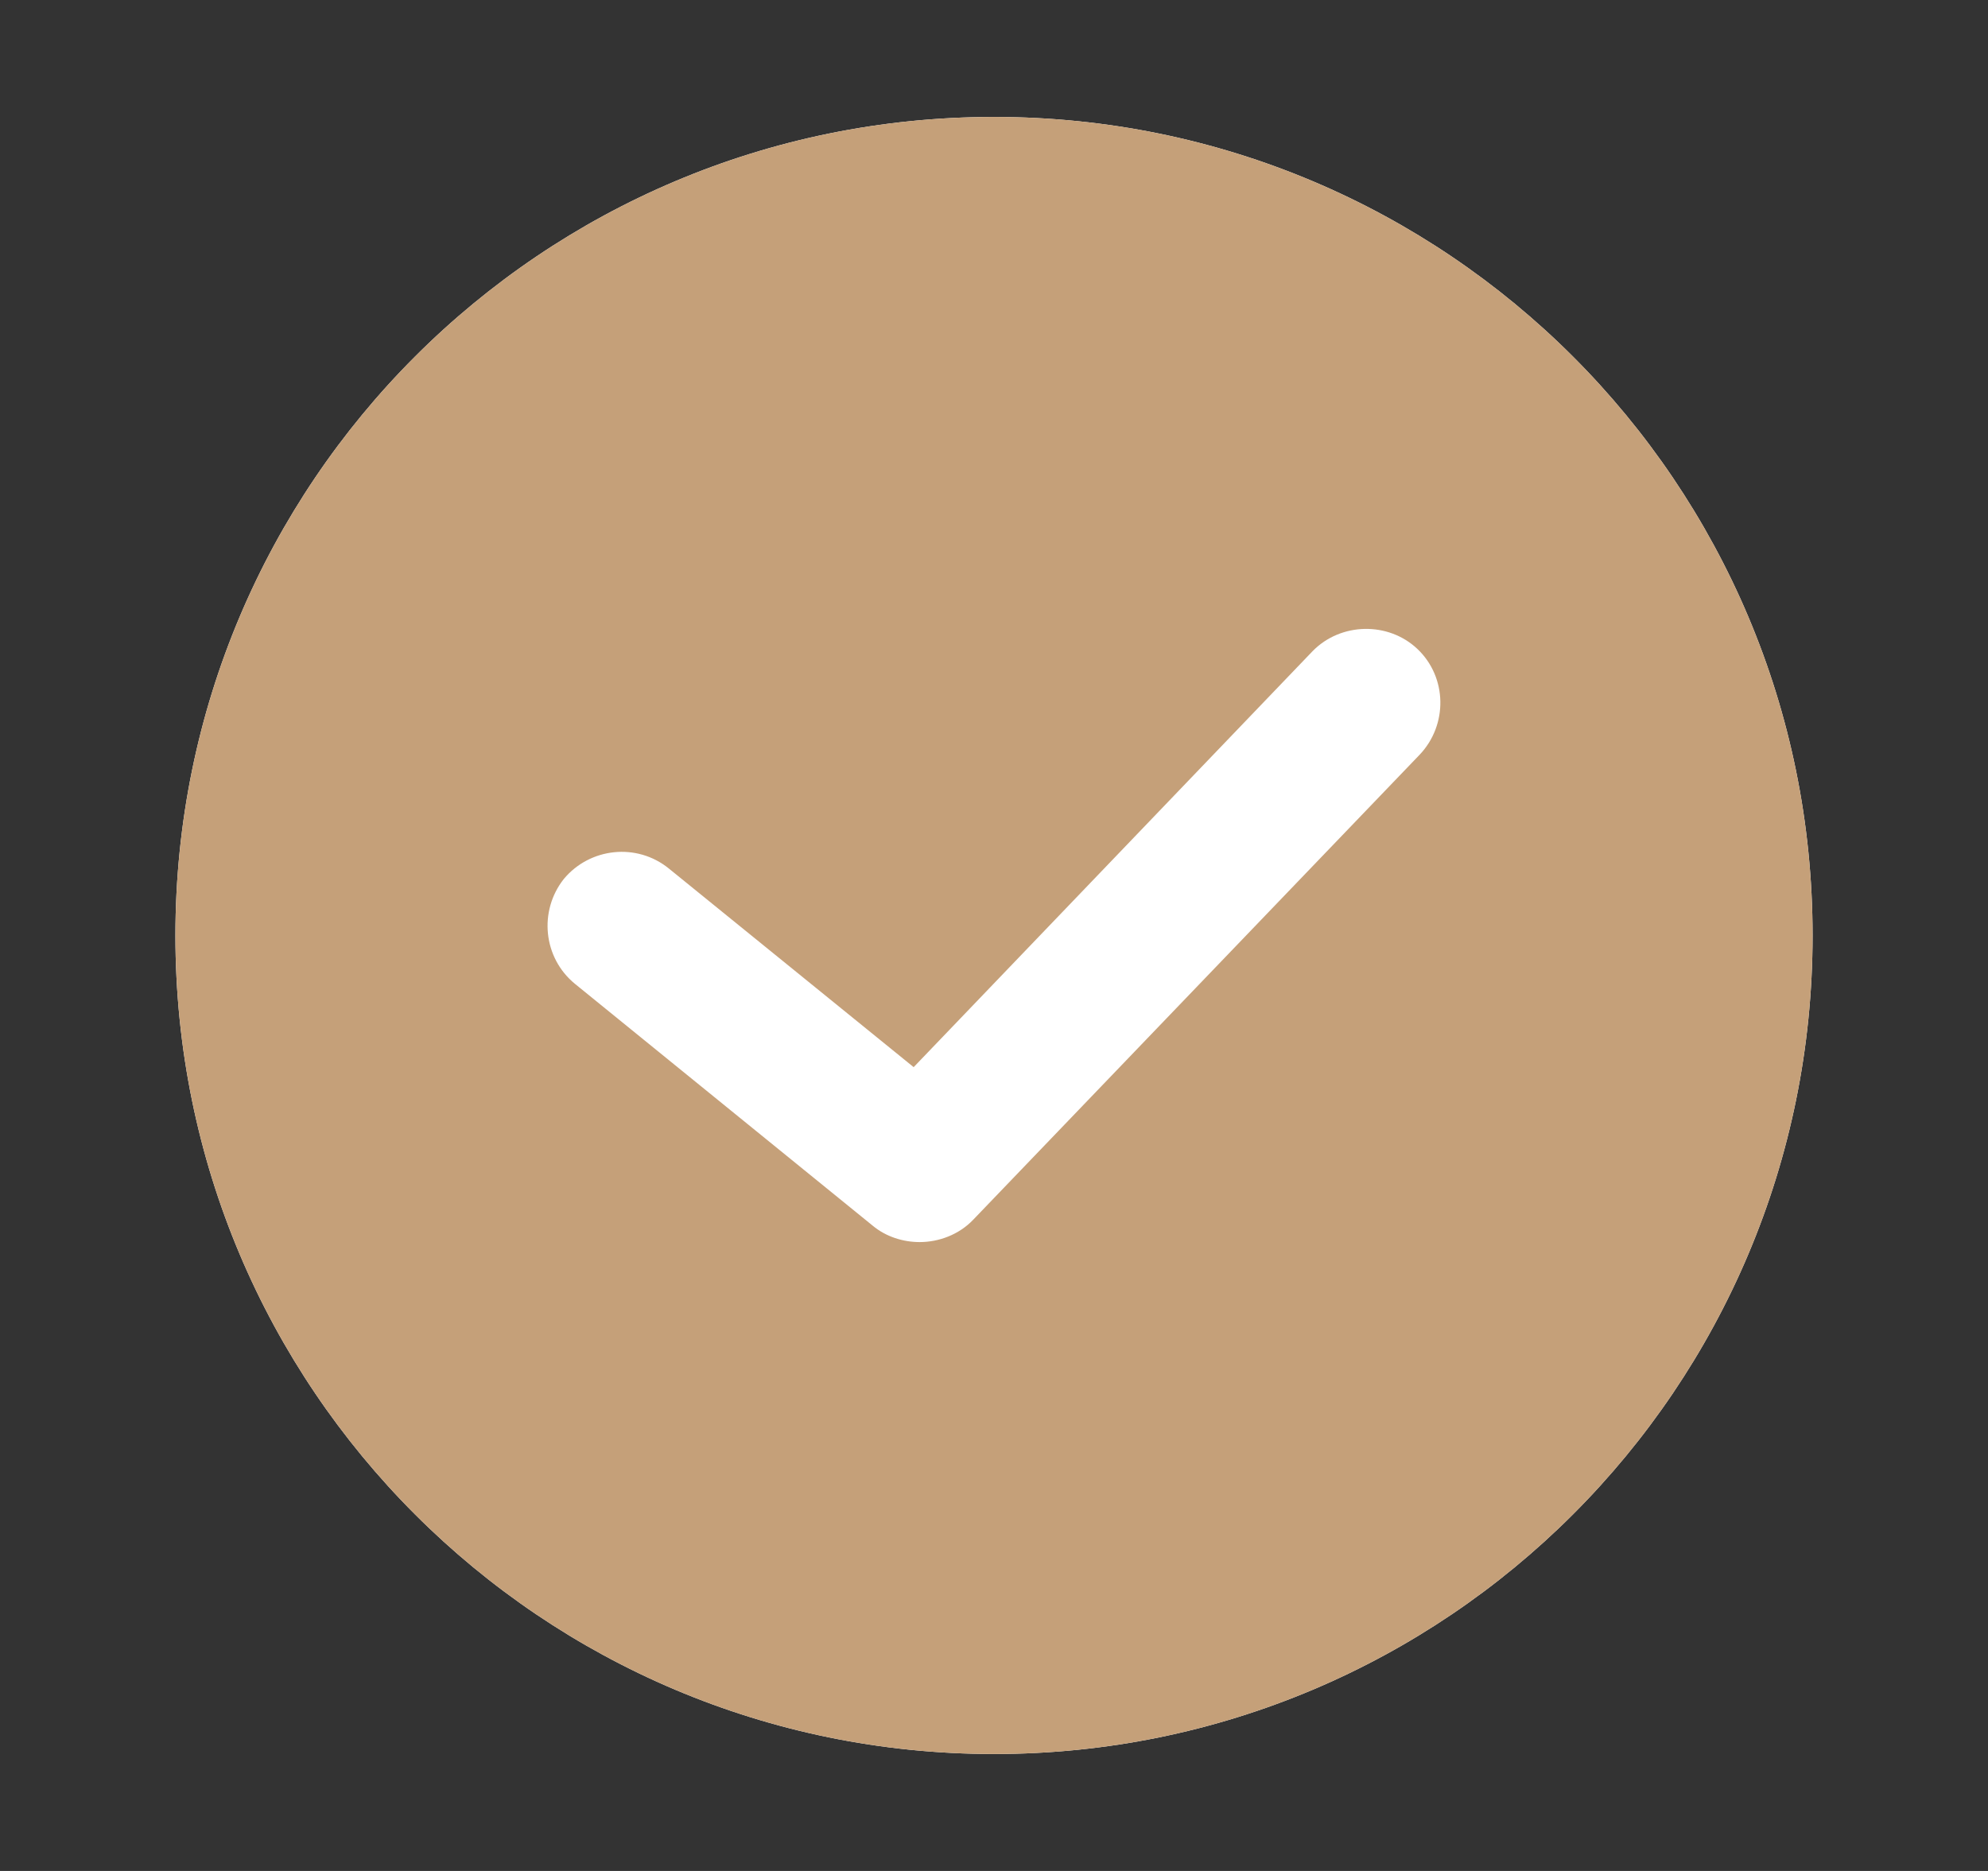
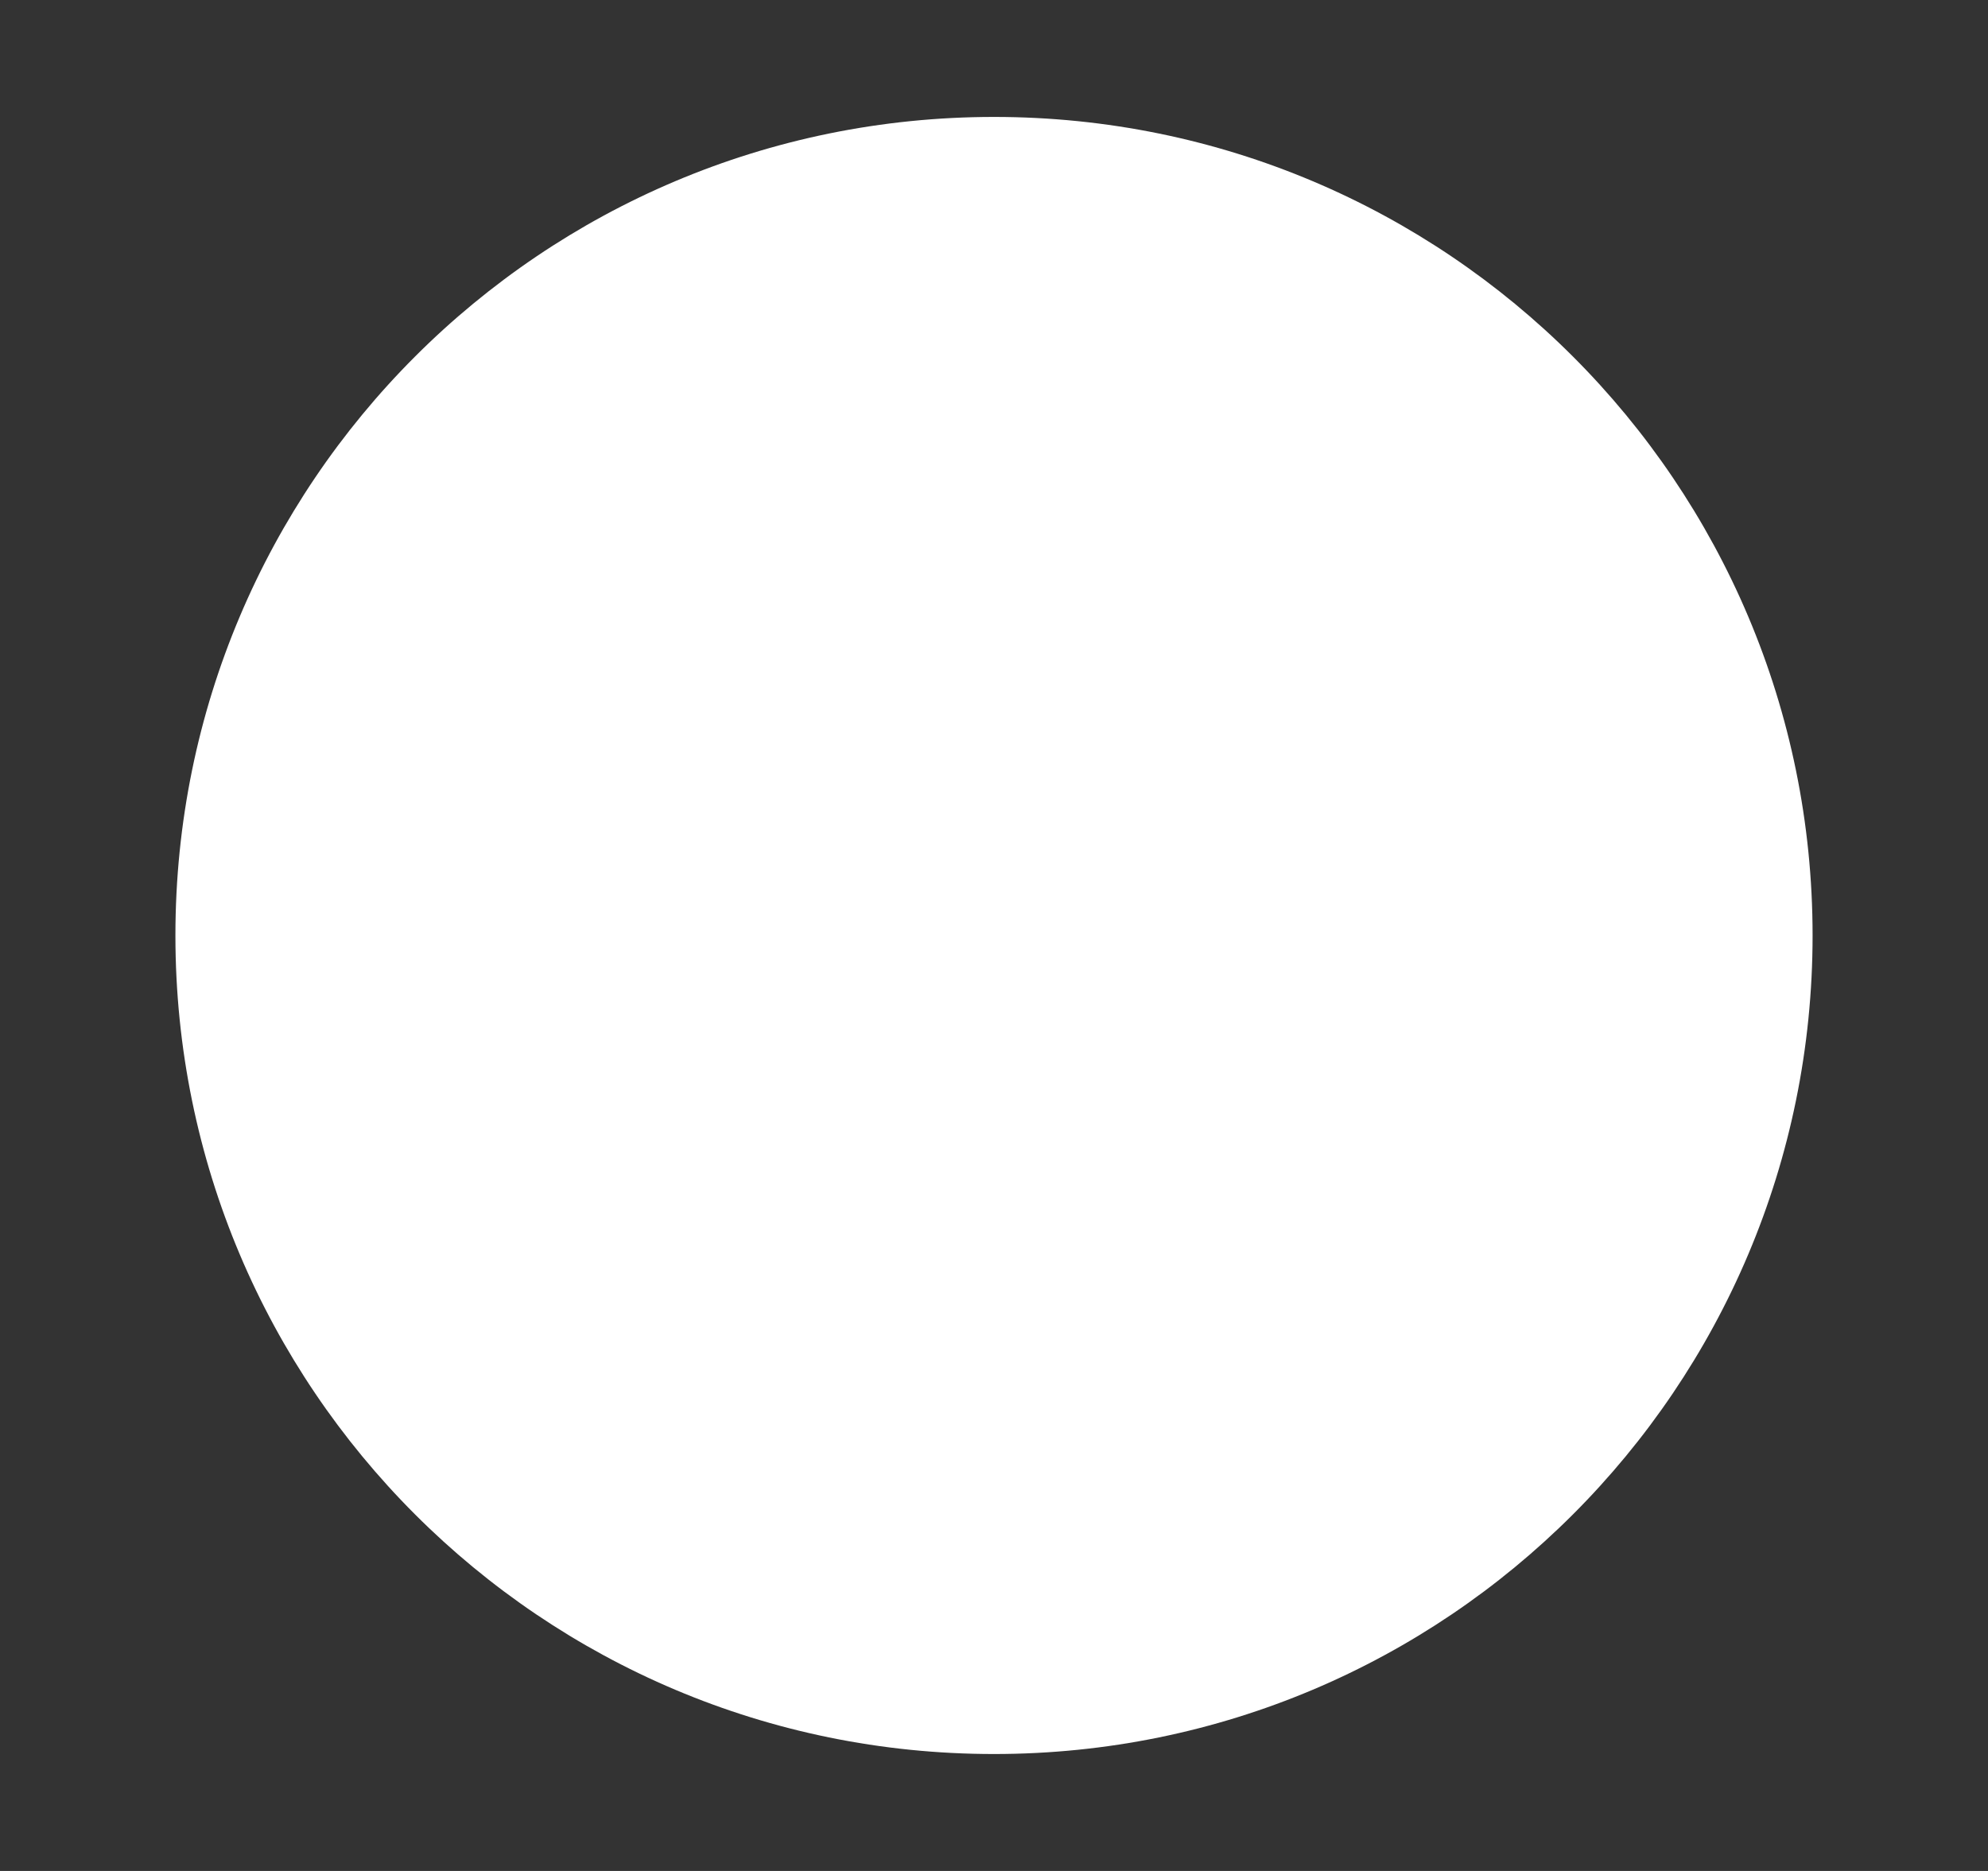
<svg xmlns="http://www.w3.org/2000/svg" width="17" height="16" viewBox="0 0 17 16" fill="none">
  <rect x="0" y="0" width="17" height="16" fill="#333333" stroke="none" />
  <path d="M8.5 1C4.631 1 1.5 4.131 1.5 8C1.5 11.869 4.631 15 8.5 15C12.369 15 15.5 11.869 15.5 8C15.5 4.131 12.369 1 8.5 1Z" fill="white" />
-   <path d="M8.5 1C4.631 1 1.5 4.131 1.5 8C1.5 11.869 4.631 15 8.5 15C12.369 15 15.5 11.869 15.5 8C15.5 4.131 12.369 1 8.5 1ZM12.14 6.454L8.322 10.431C8.201 10.558 8.029 10.622 7.864 10.622C7.724 10.622 7.577 10.577 7.463 10.482L4.917 8.414C4.644 8.191 4.605 7.79 4.822 7.516C5.045 7.249 5.445 7.205 5.719 7.427L7.813 9.126L11.224 5.569C11.466 5.321 11.873 5.315 12.121 5.55C12.376 5.792 12.382 6.199 12.14 6.454Z" fill="#C5A079" />
</svg>